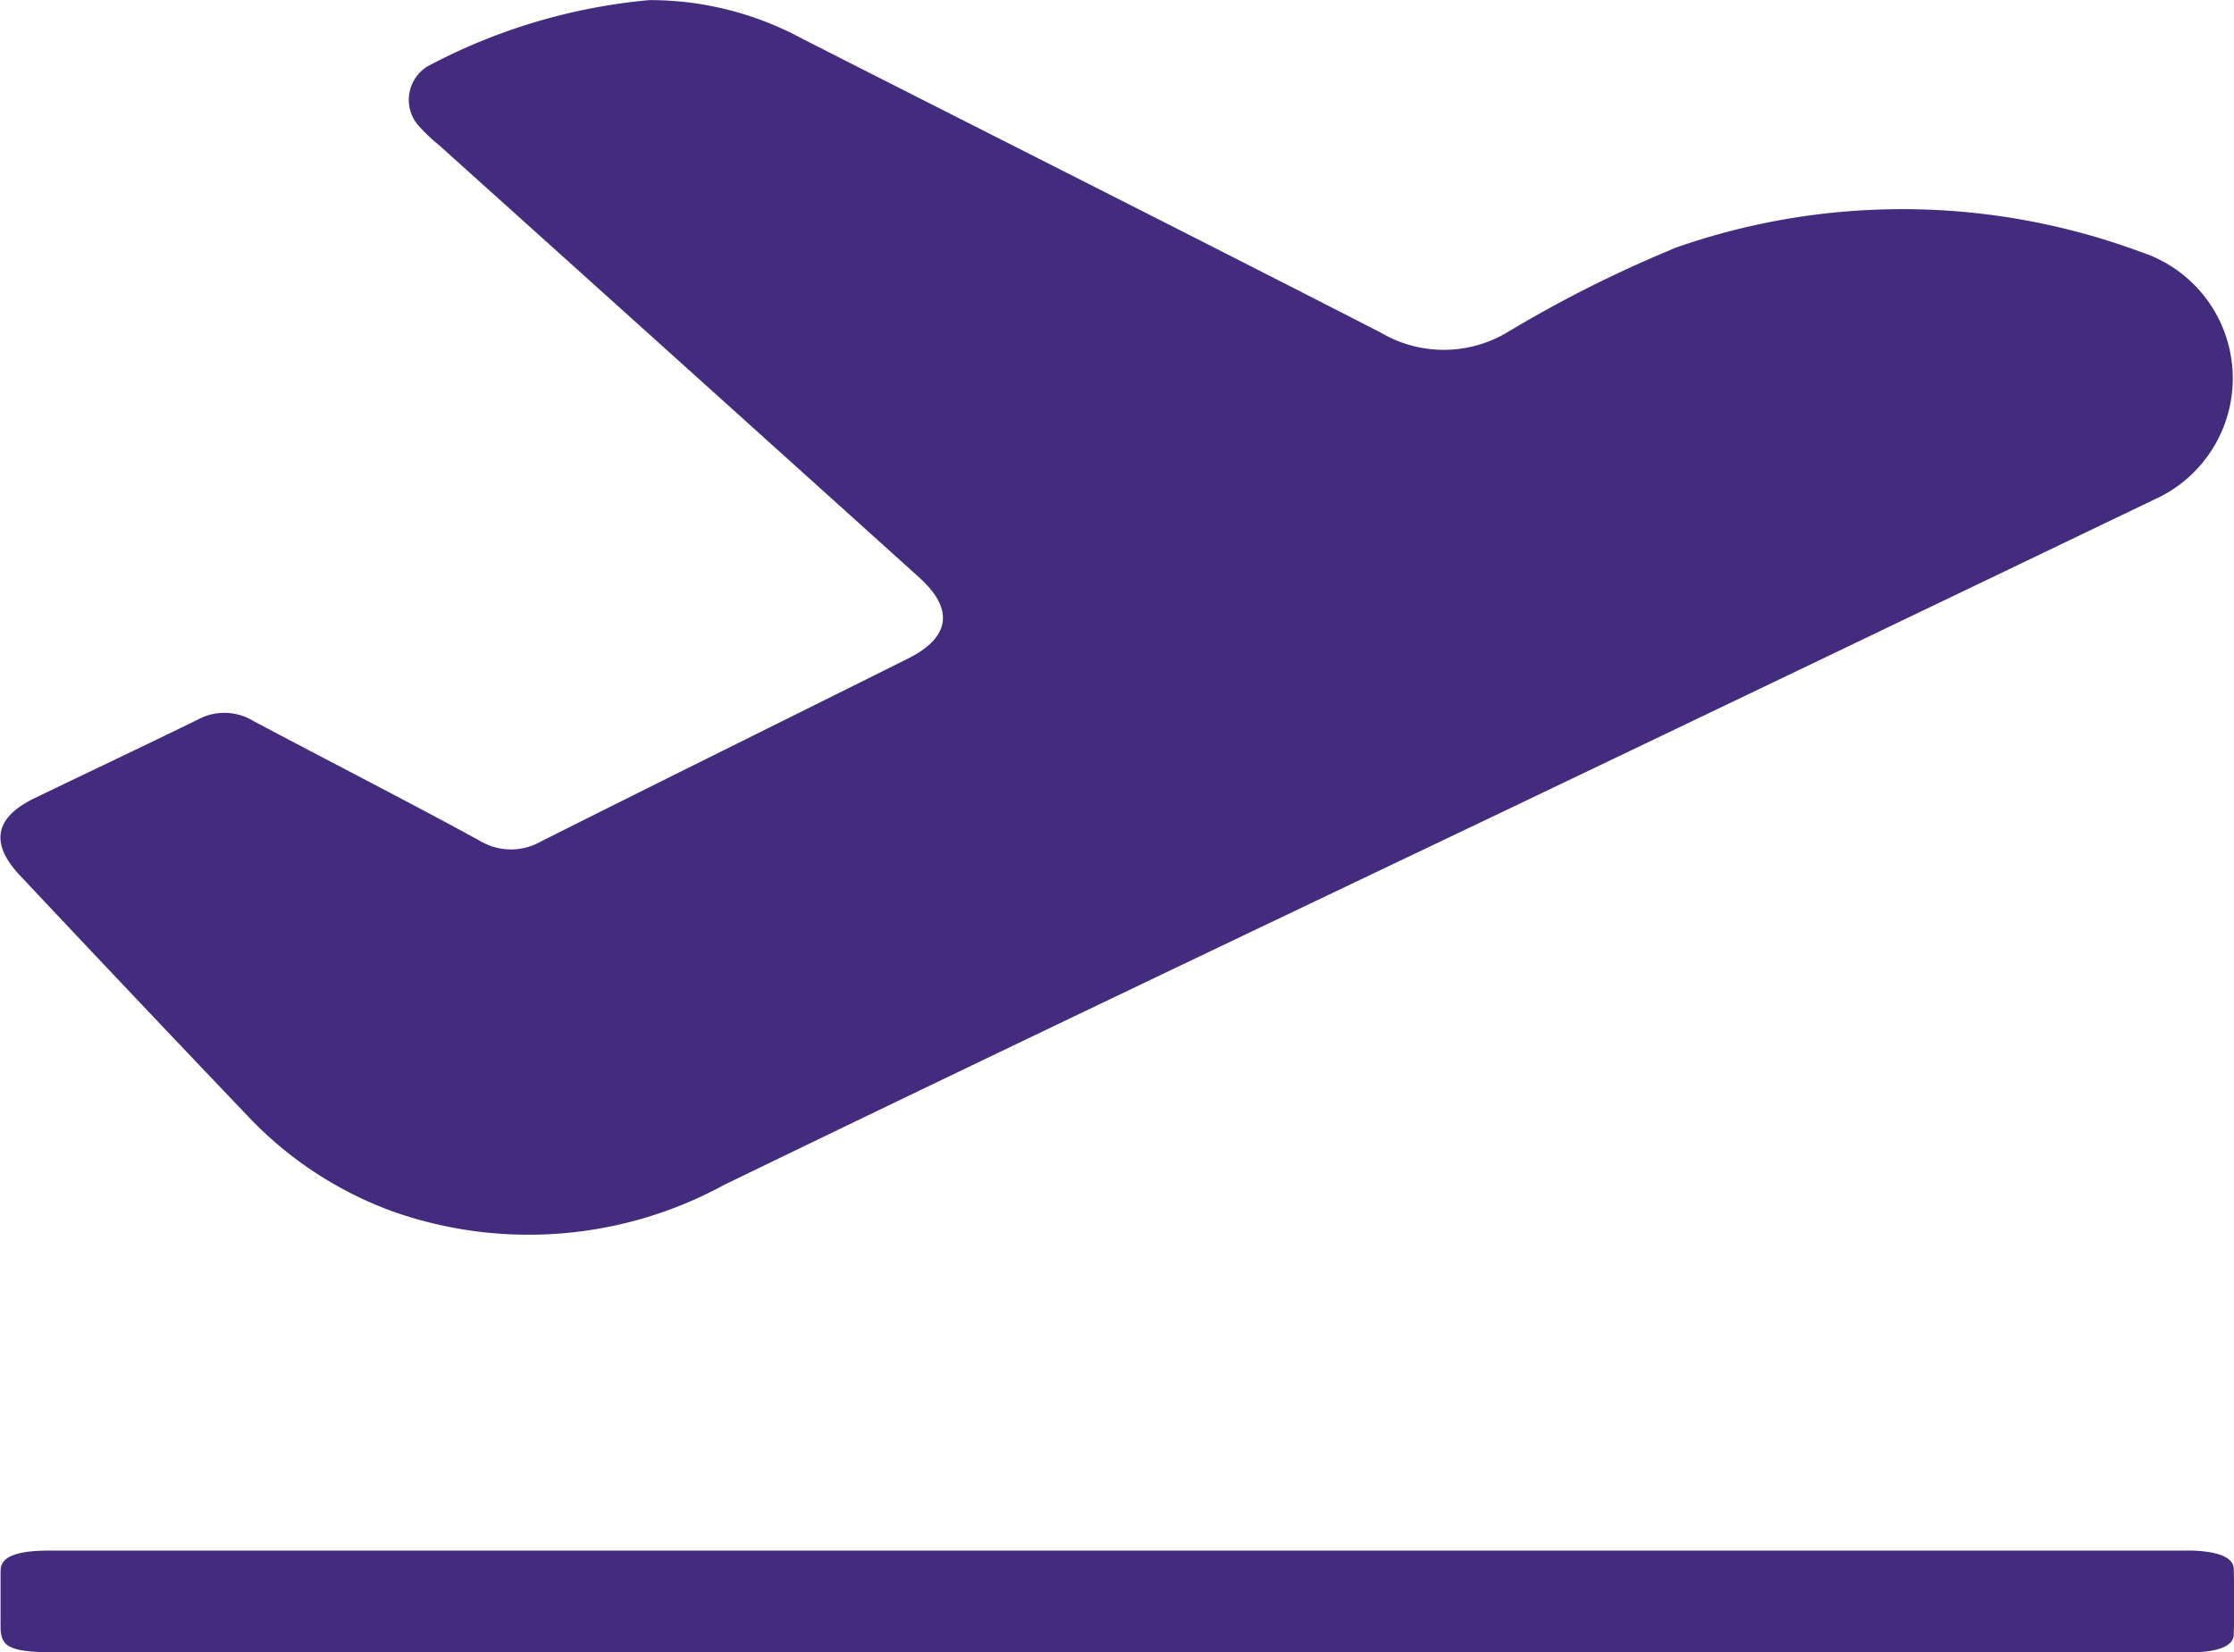
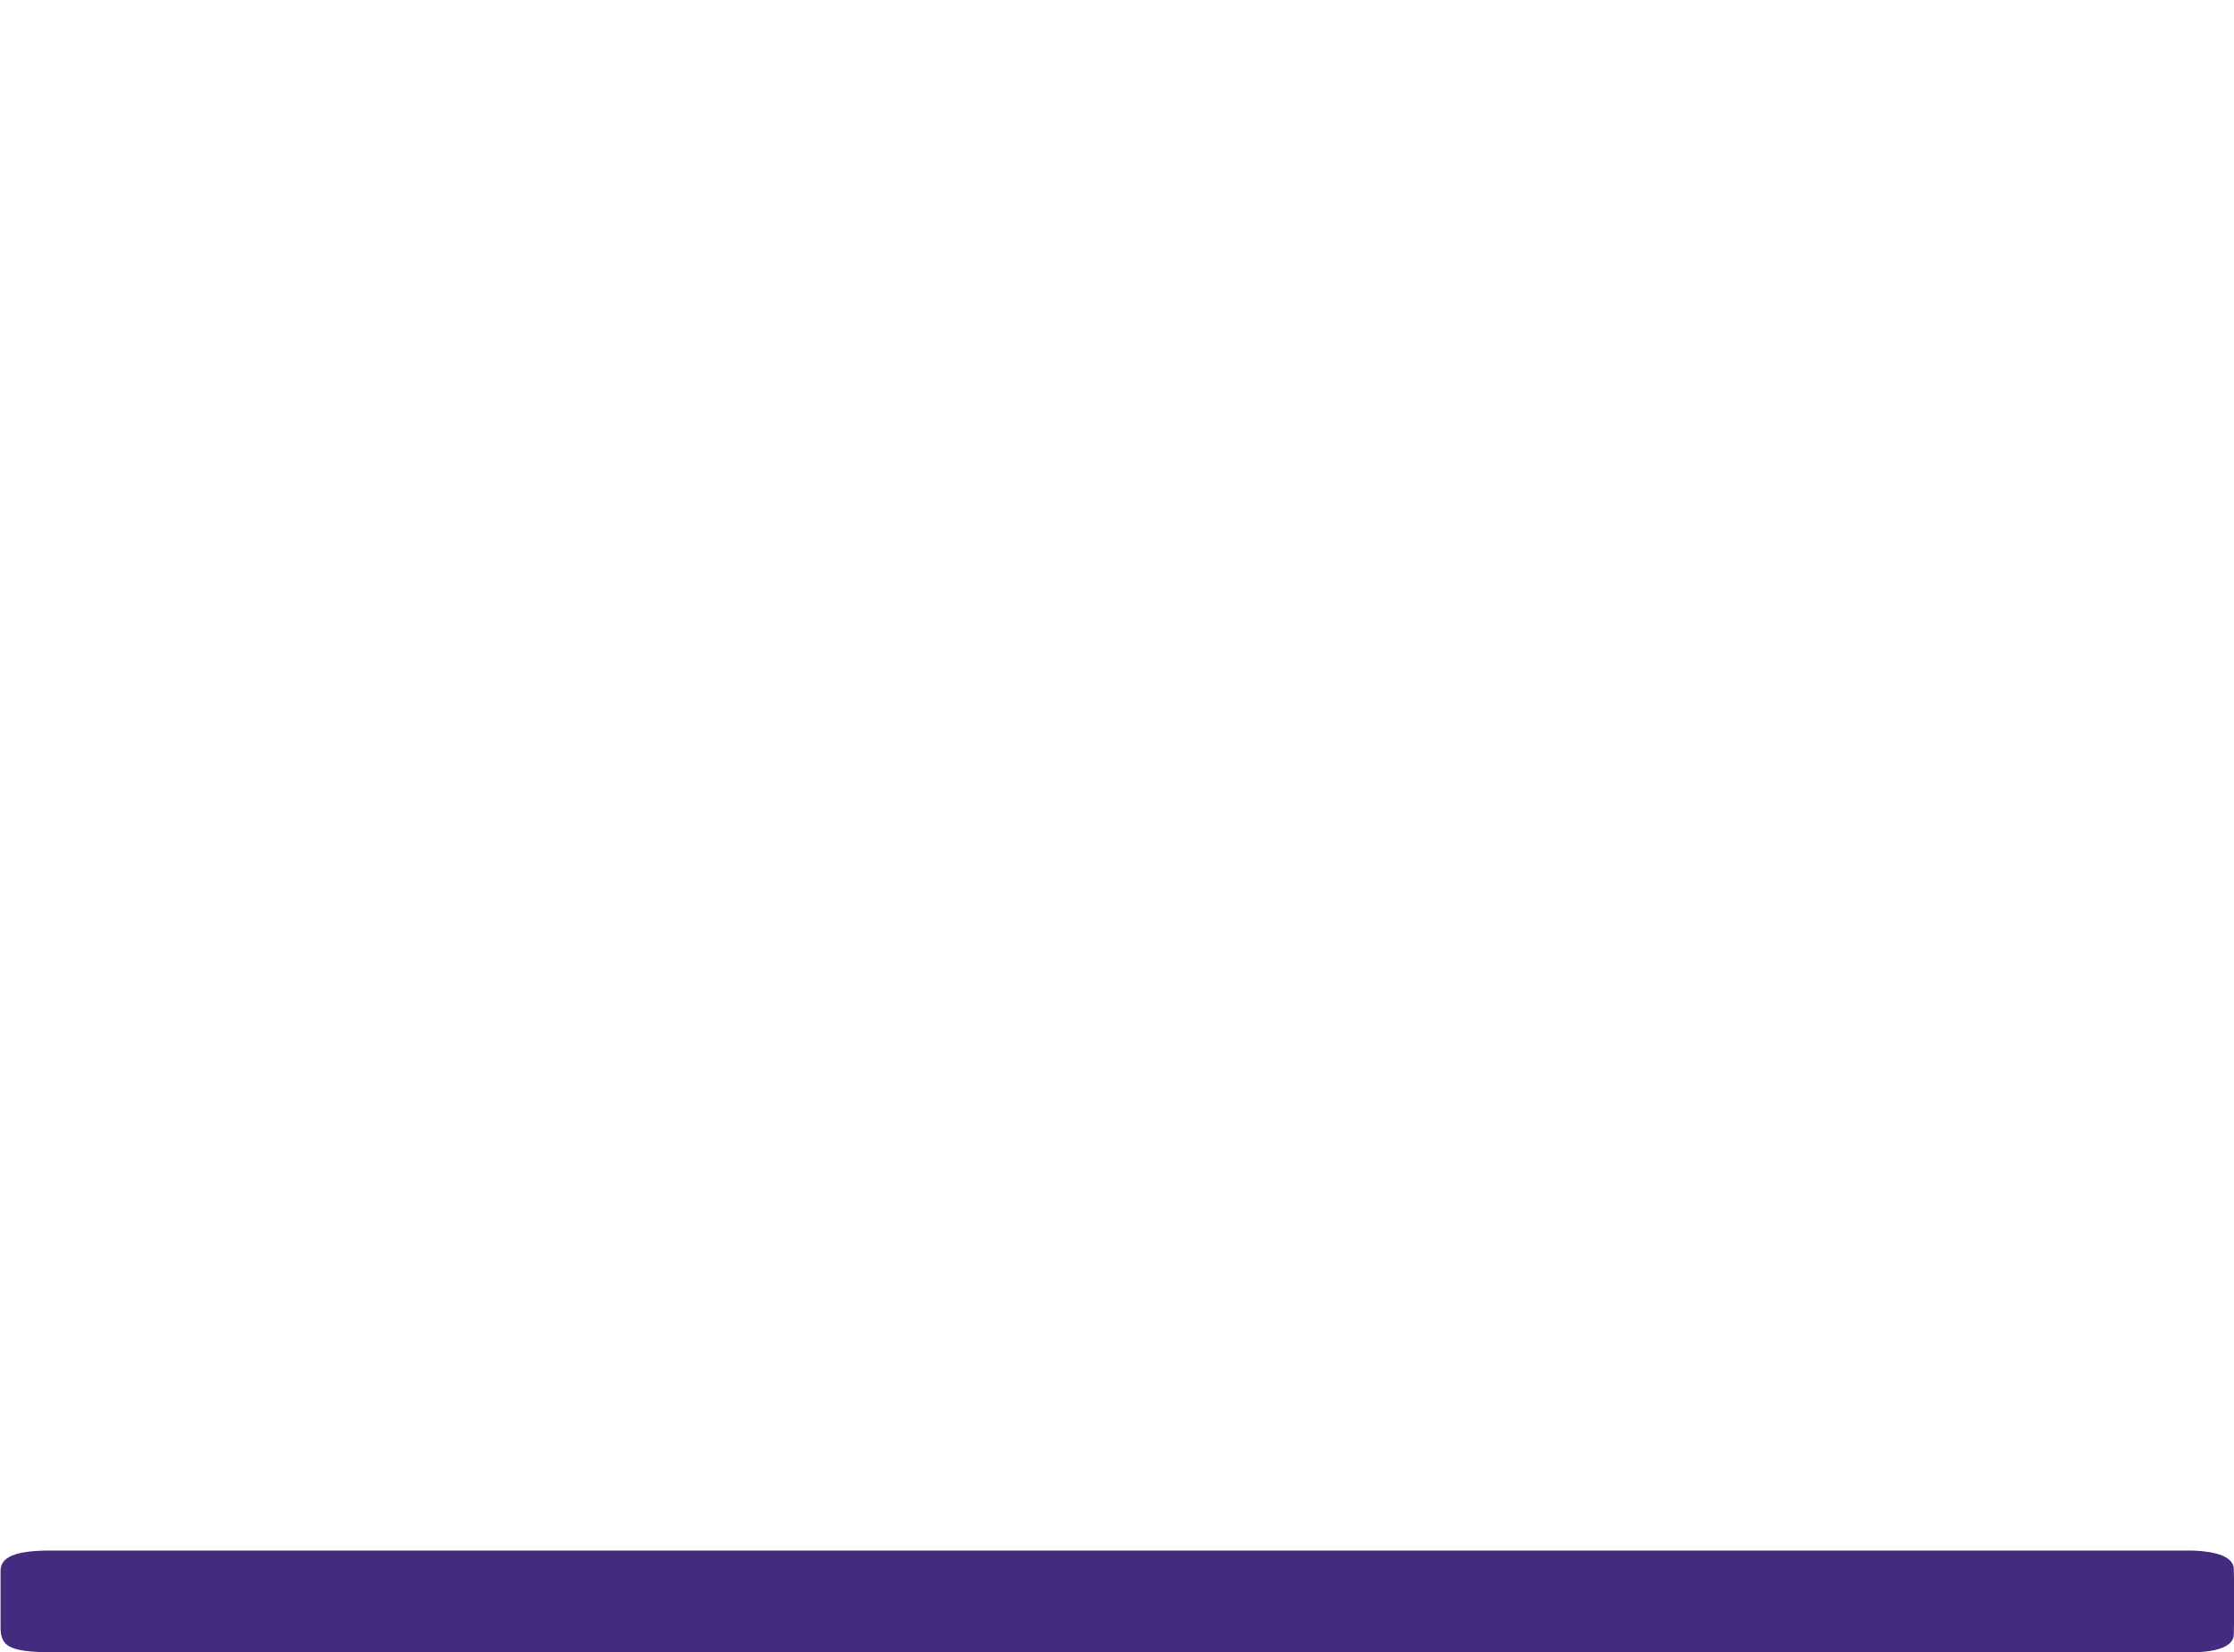
<svg xmlns="http://www.w3.org/2000/svg" id="Group_1160" data-name="Group 1160" width="19.845" height="14.681" viewBox="0 0 19.845 14.681">
-   <path id="Path_59157" data-name="Path 59157" d="M1151.438,43.058a2.841,2.841,0,0,1,1.358.342c1.714.872,3.433,1.736,5.144,2.614a1.1,1.1,0,0,0,1.113,0,11.053,11.053,0,0,1,1.519-.762,6.092,6.092,0,0,1,4.12.045,1.18,1.18,0,0,1,.112,2.2q-2.889,1.388-5.781,2.771c-2.306,1.1-4.617,2.2-6.917,3.315a3.627,3.627,0,0,1-2.93.243,3.34,3.34,0,0,1-1.3-.849q-1.016-1.065-2.024-2.138-.409-.432.127-.691c.484-.234.971-.463,1.454-.7a.493.493,0,0,1,.484.012c.67.357,1.345.7,2.013,1.065a.536.536,0,0,0,.543.01c1.086-.546,2.176-1.084,3.264-1.627.376-.188.412-.438.1-.72q-2.129-1.92-4.261-3.837a1.649,1.649,0,0,1-.192-.183.349.349,0,0,1,.084-.521A5.183,5.183,0,0,1,1151.438,43.058Z" transform="translate(-1145.671 -43.057)" fill="#432b7d" />
  <path id="Path_59158" data-name="Path 59158" d="M1155.6,264.253h-9.389c-.441,0-.531-.038-.531-.225,0-.167,0-.333,0-.5,0-.123.131-.177.42-.18h18.867c.059,0,.118,0,.177,0,.236.007.371.062.374.161q.009.292,0,.585c0,.1-.136.157-.375.158-.428,0-.856,0-1.284,0Z" transform="translate(-1145.675 -249.572)" fill="#432b7d" />
</svg>